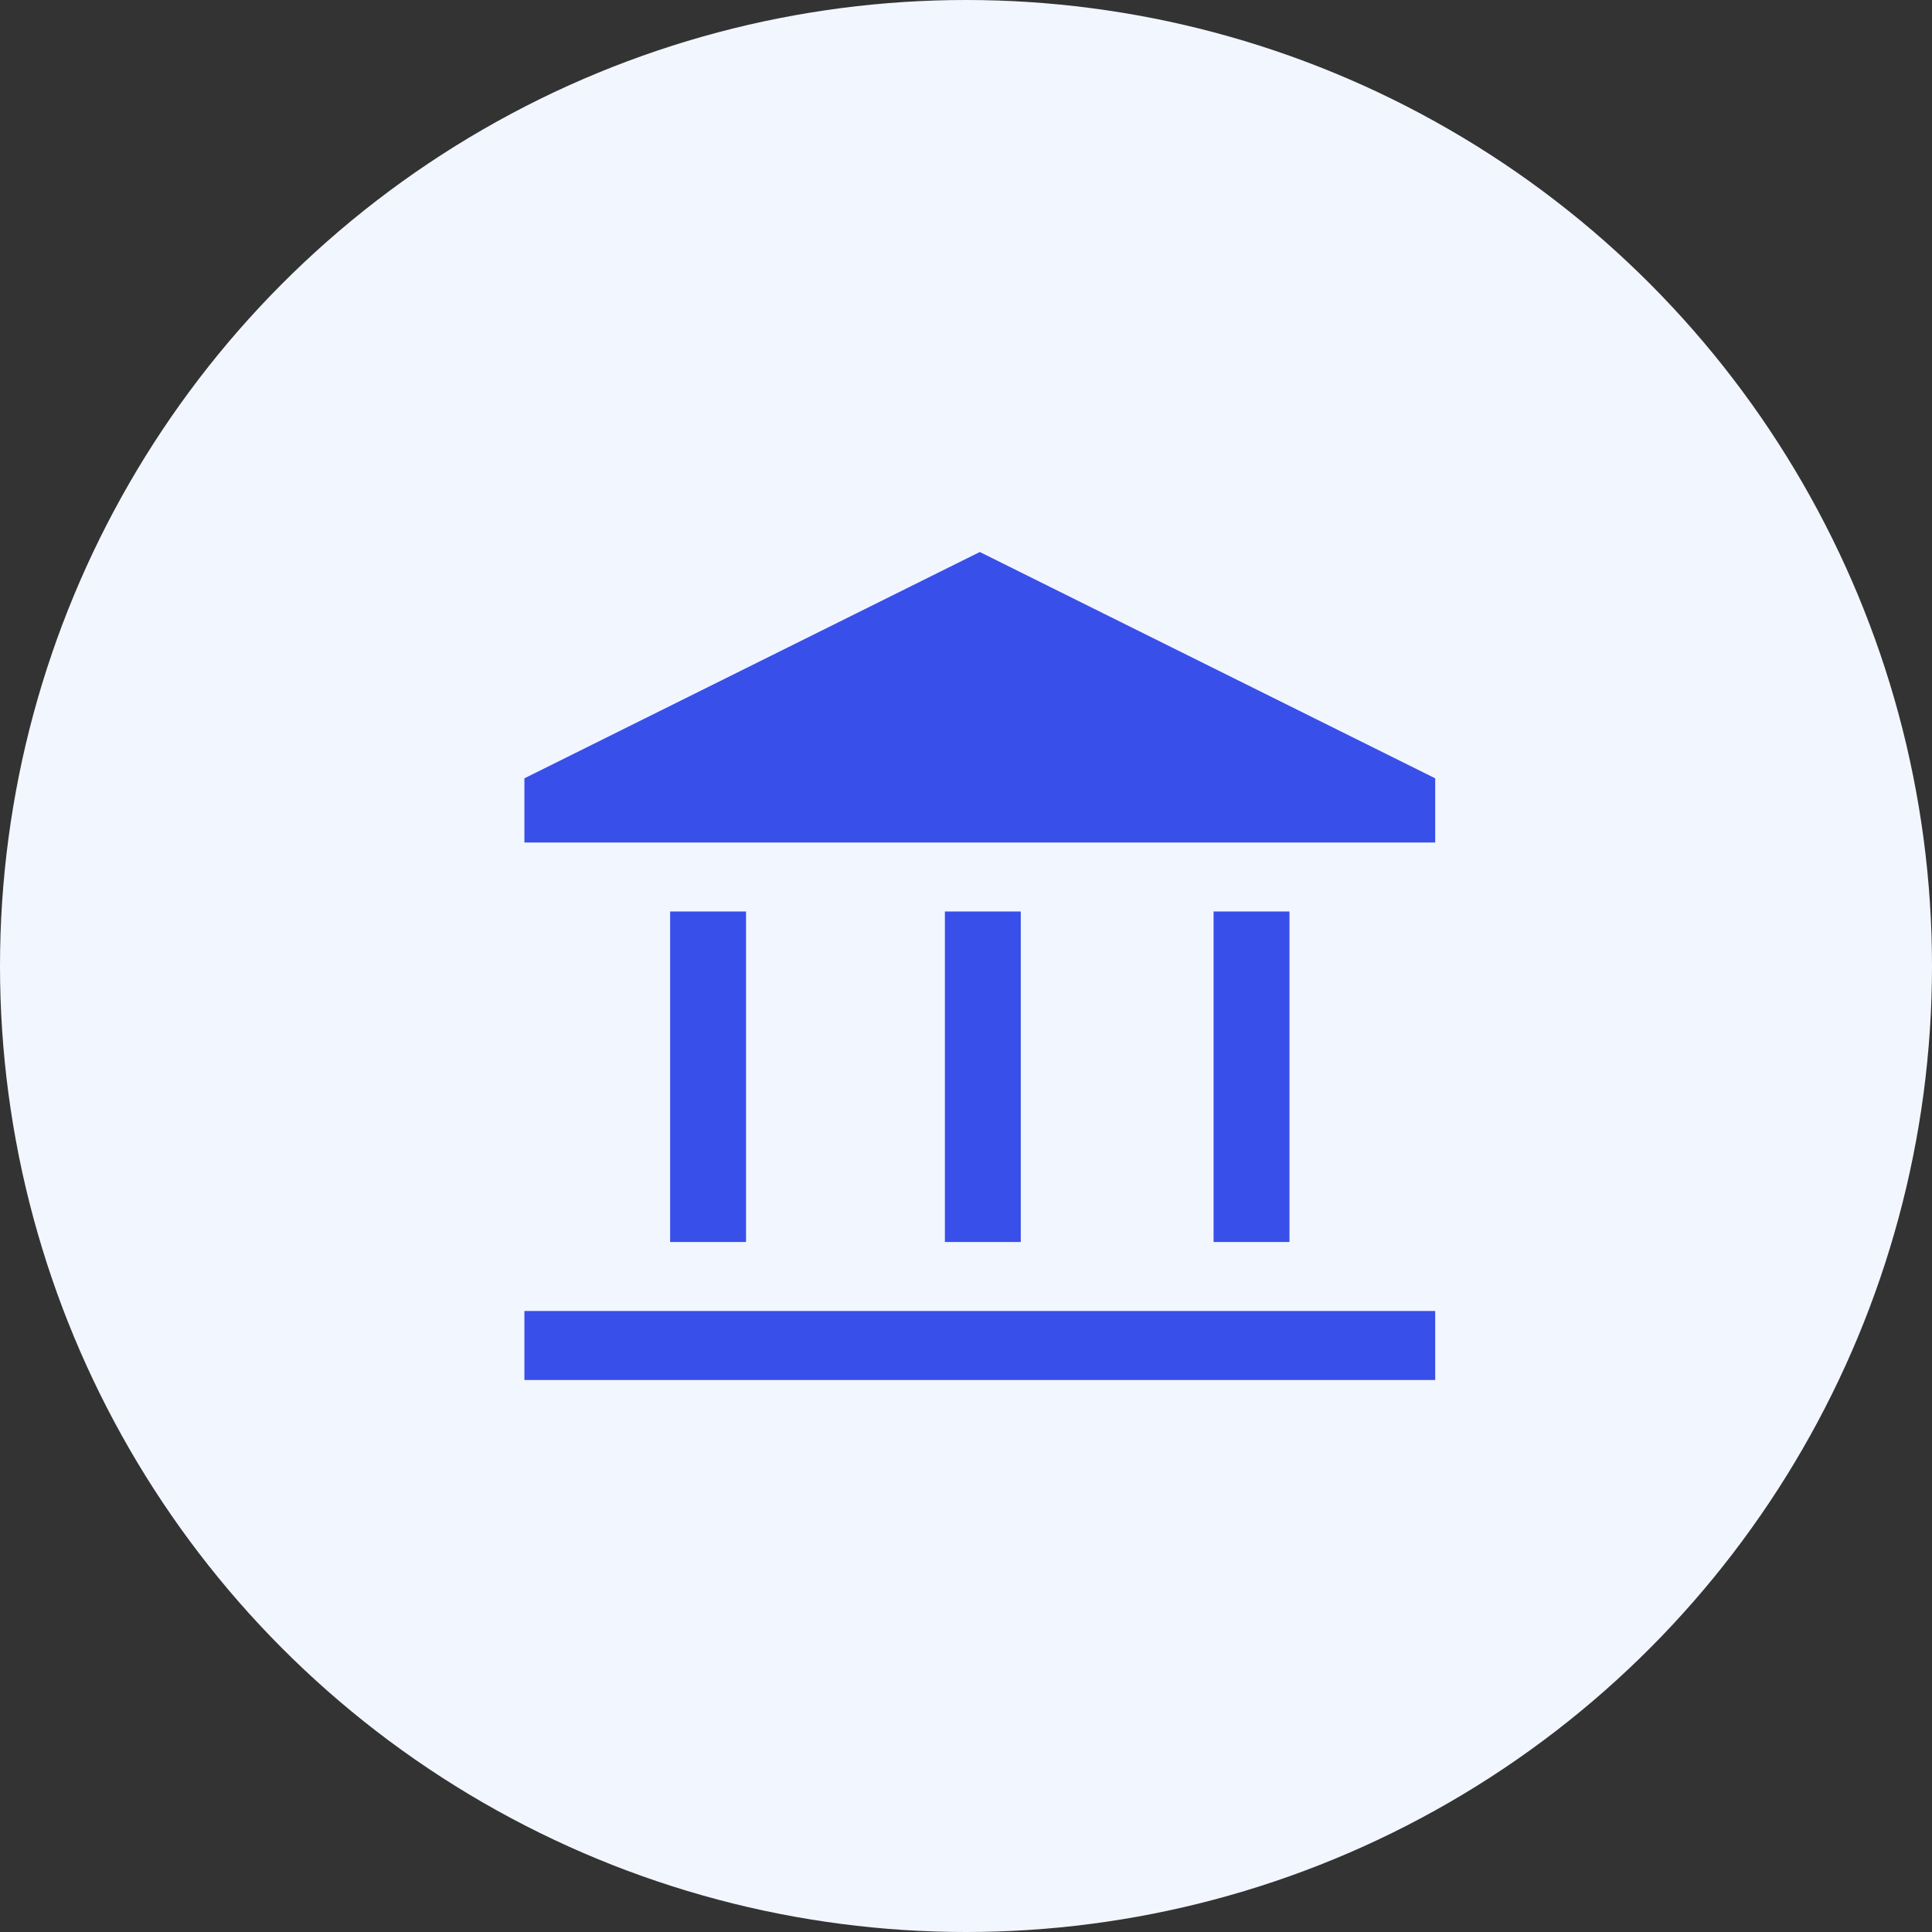
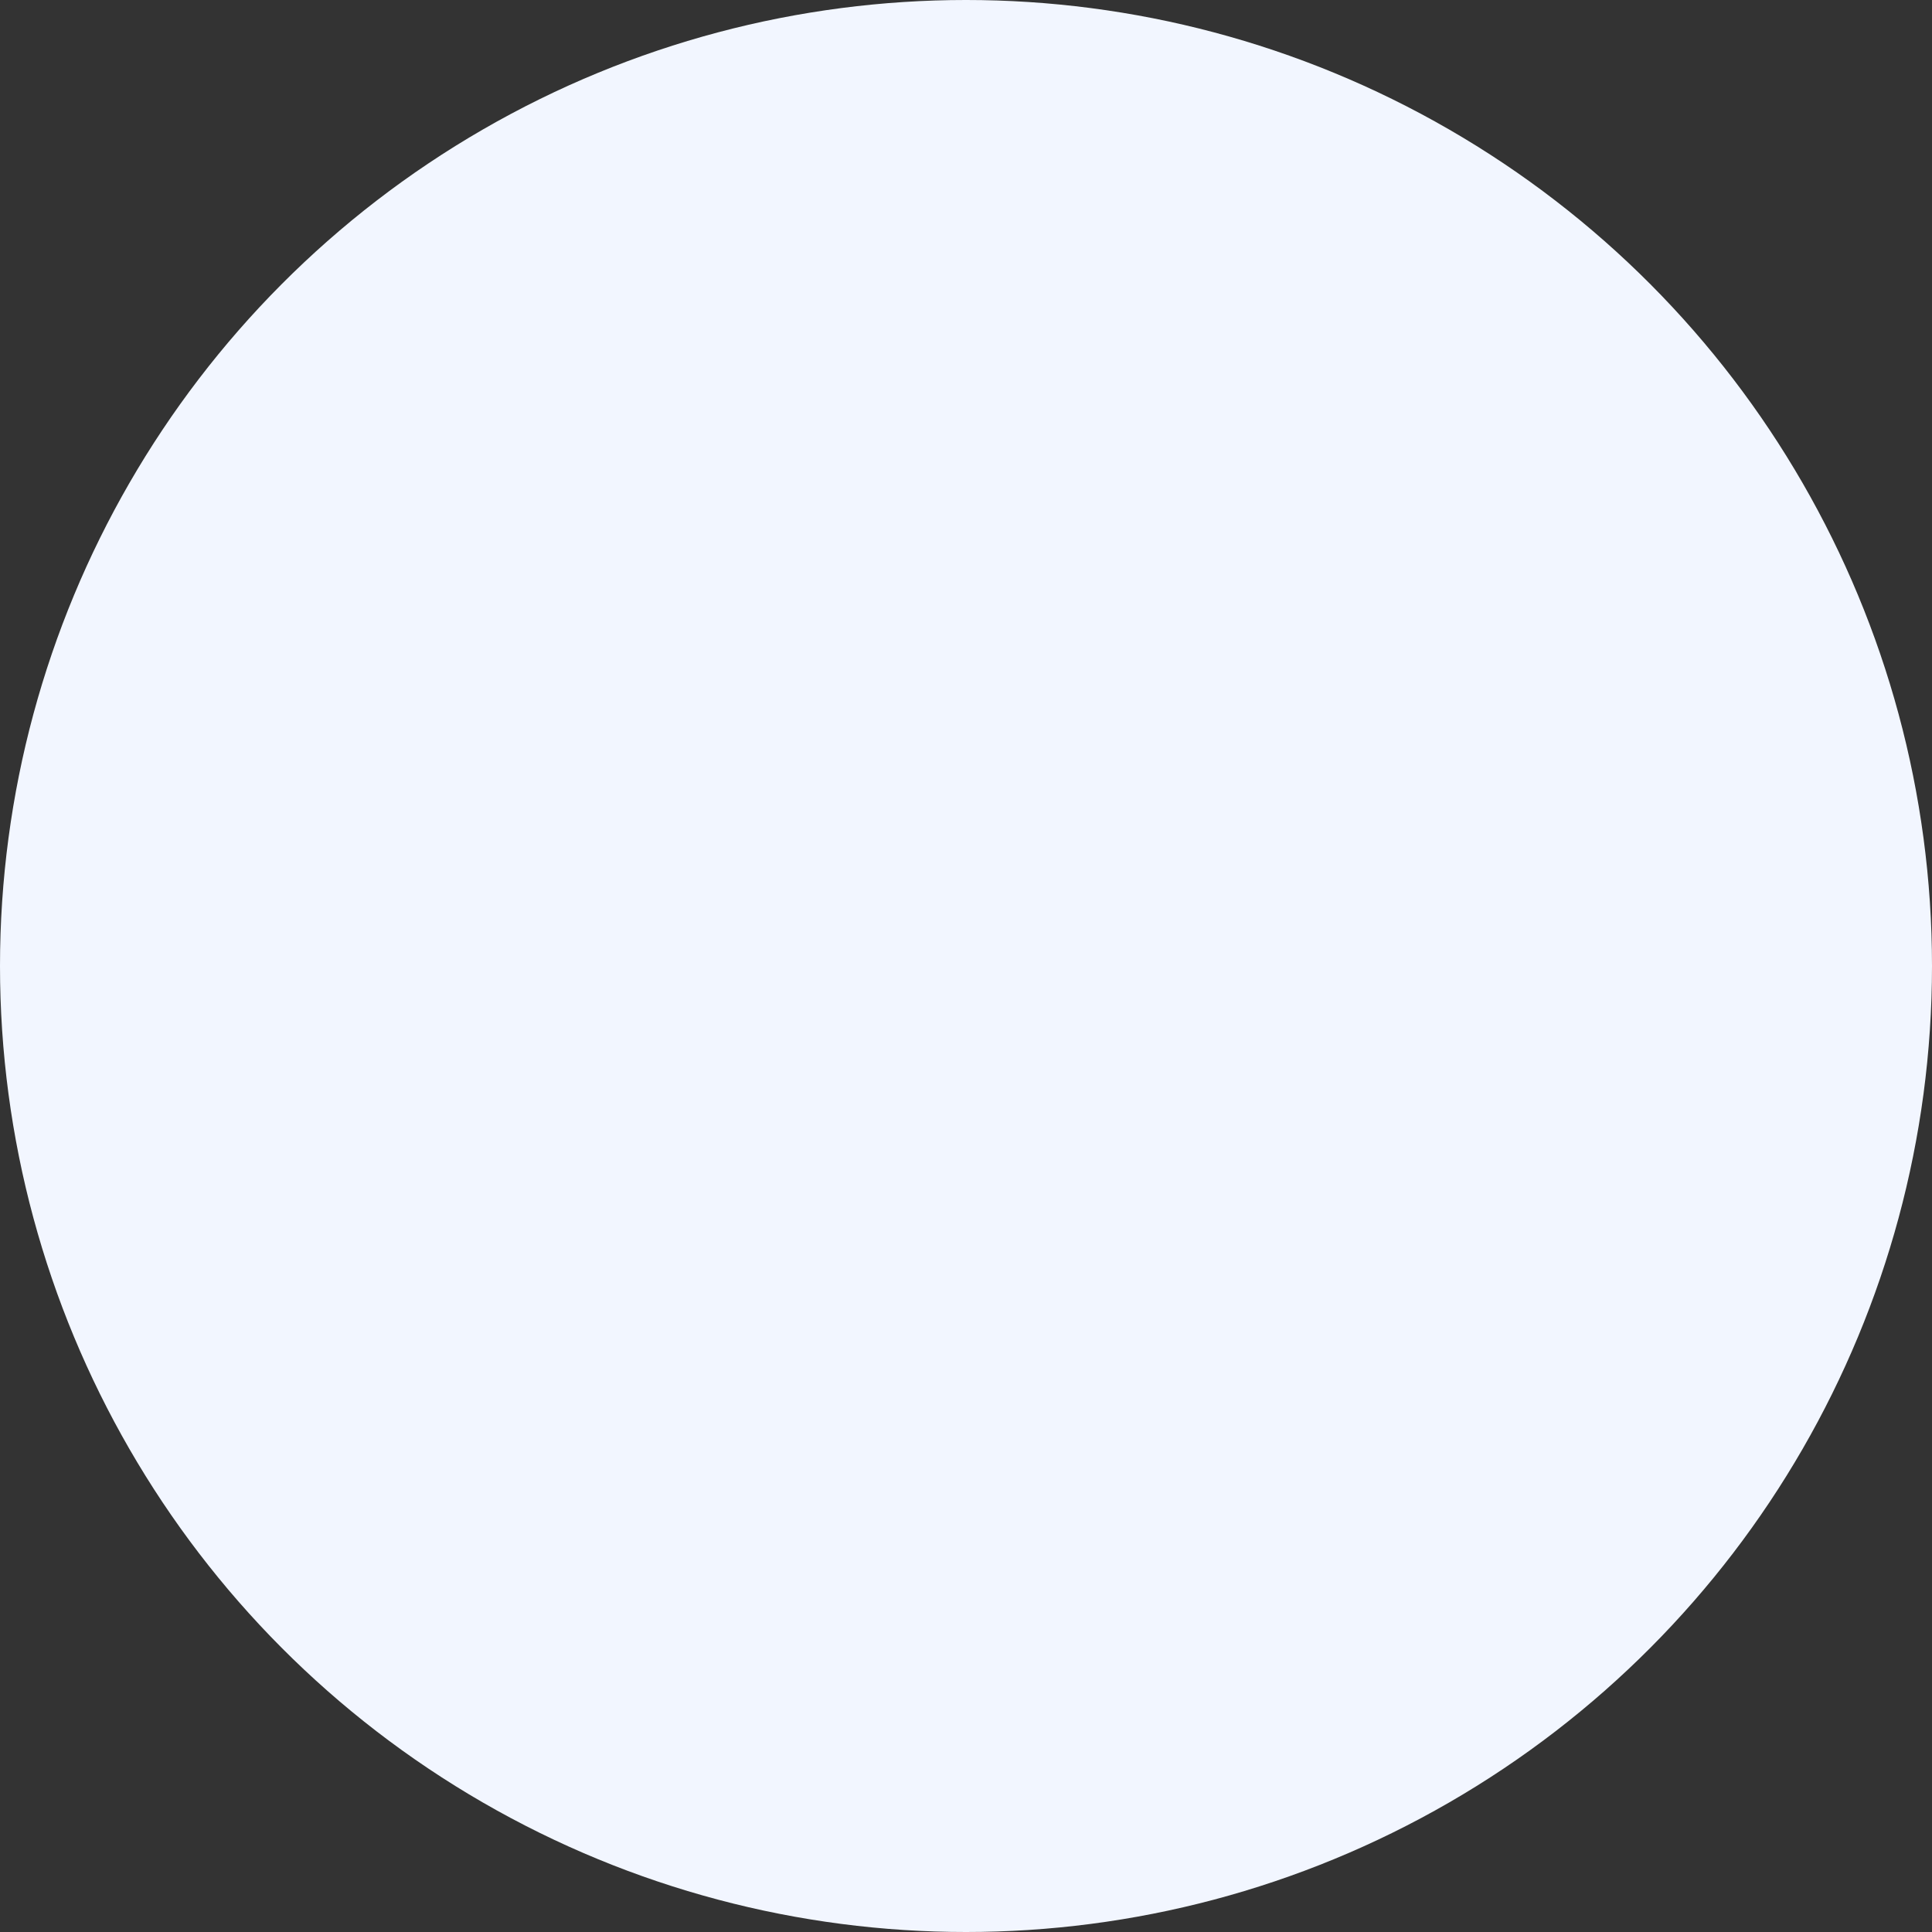
<svg xmlns="http://www.w3.org/2000/svg" width="70" height="70" viewBox="0 0 70 70" fill="none">
  <rect x="0" y="0" width="70" height="70" fill="#333333" stroke="none" />
  <g id="ico">
    <circle id="Ellipse 51" cx="35" cy="35" r="35" fill="#F2F6FF" />
    <g id="credit_score">
      <mask id="mask0_311_71121" style="mask-type:alpha" maskUnits="userSpaceOnUse" x="15" y="15" width="40" height="40">
-         <rect id="Bounding box" x="15" y="15" width="40" height="40" fill="#D9D9D9" />
-       </mask>
+         </mask>
      <g mask="url(#mask0_311_71121)">
-         <path id="account_balance" d="M24.28 45V33.025H27.03V45H24.28ZM34.235 45V33.025H36.985V45H34.235ZM19 50V47.5H52V50H19ZM43.97 45V33.025H46.72V45H43.97ZM19 30.525V28.2L35.5 20L52 28.2V30.525H19Z" fill="#394FE9" />
-       </g>
+         </g>
    </g>
  </g>
</svg>